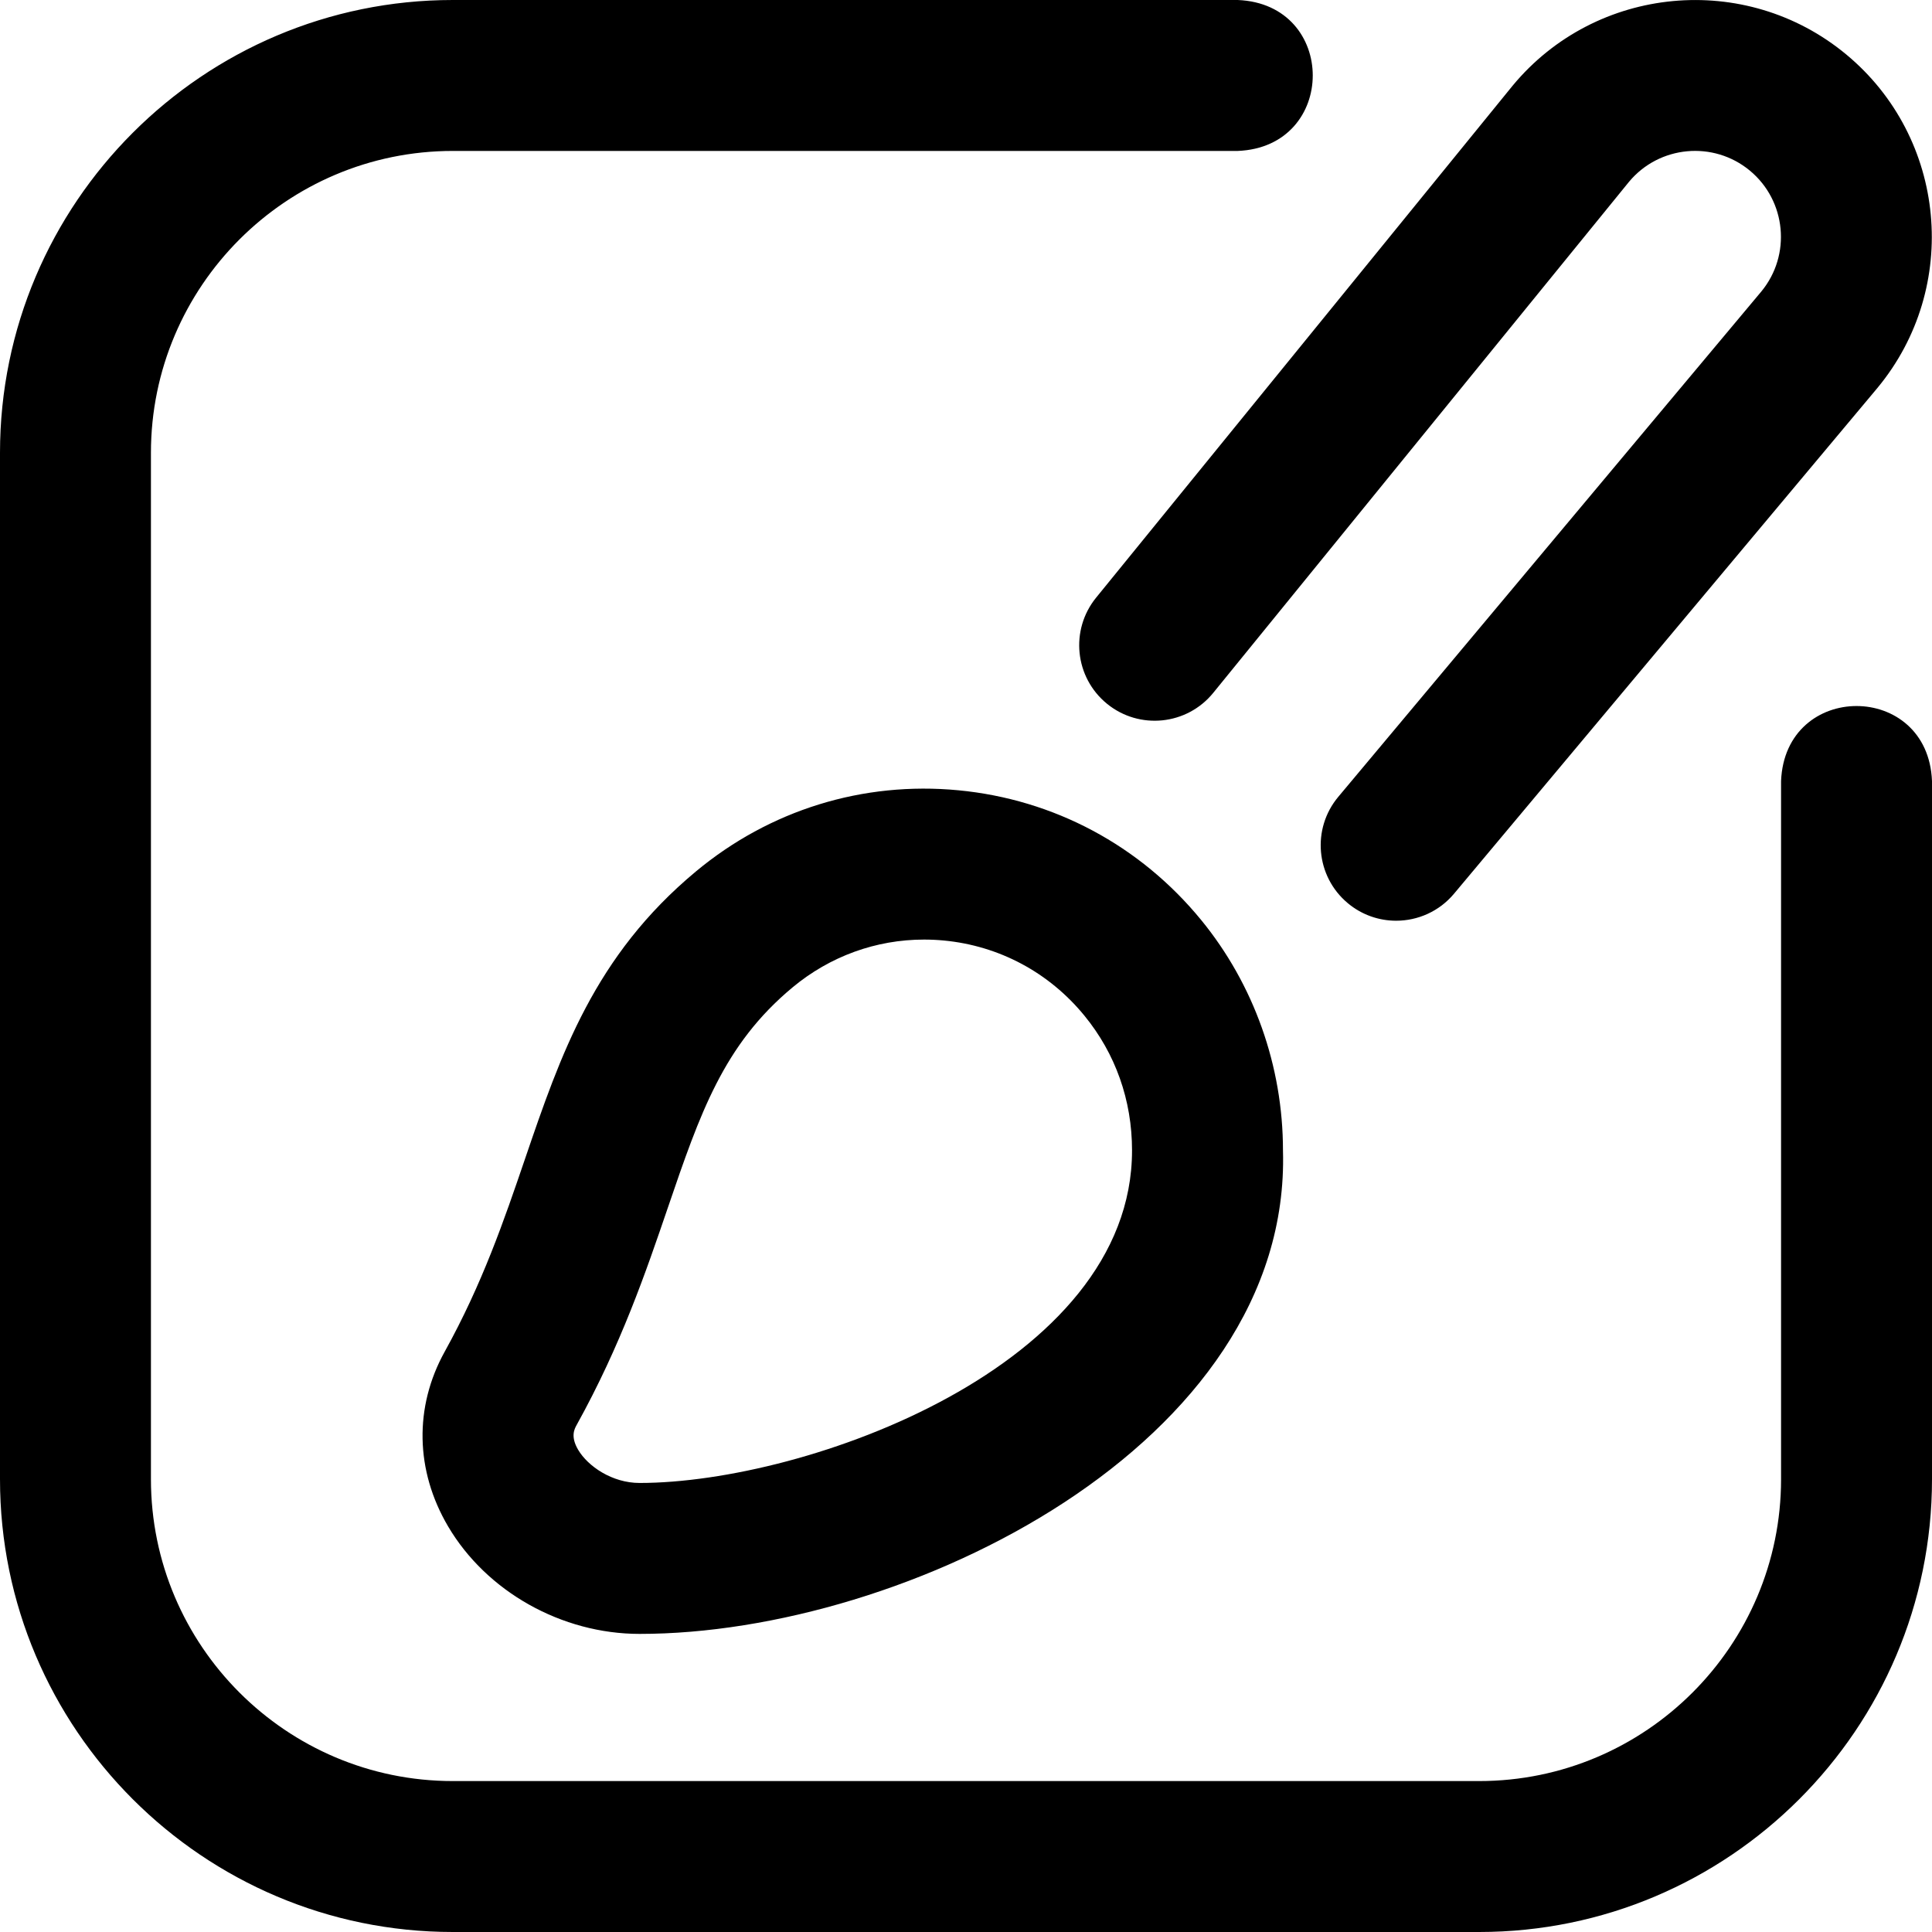
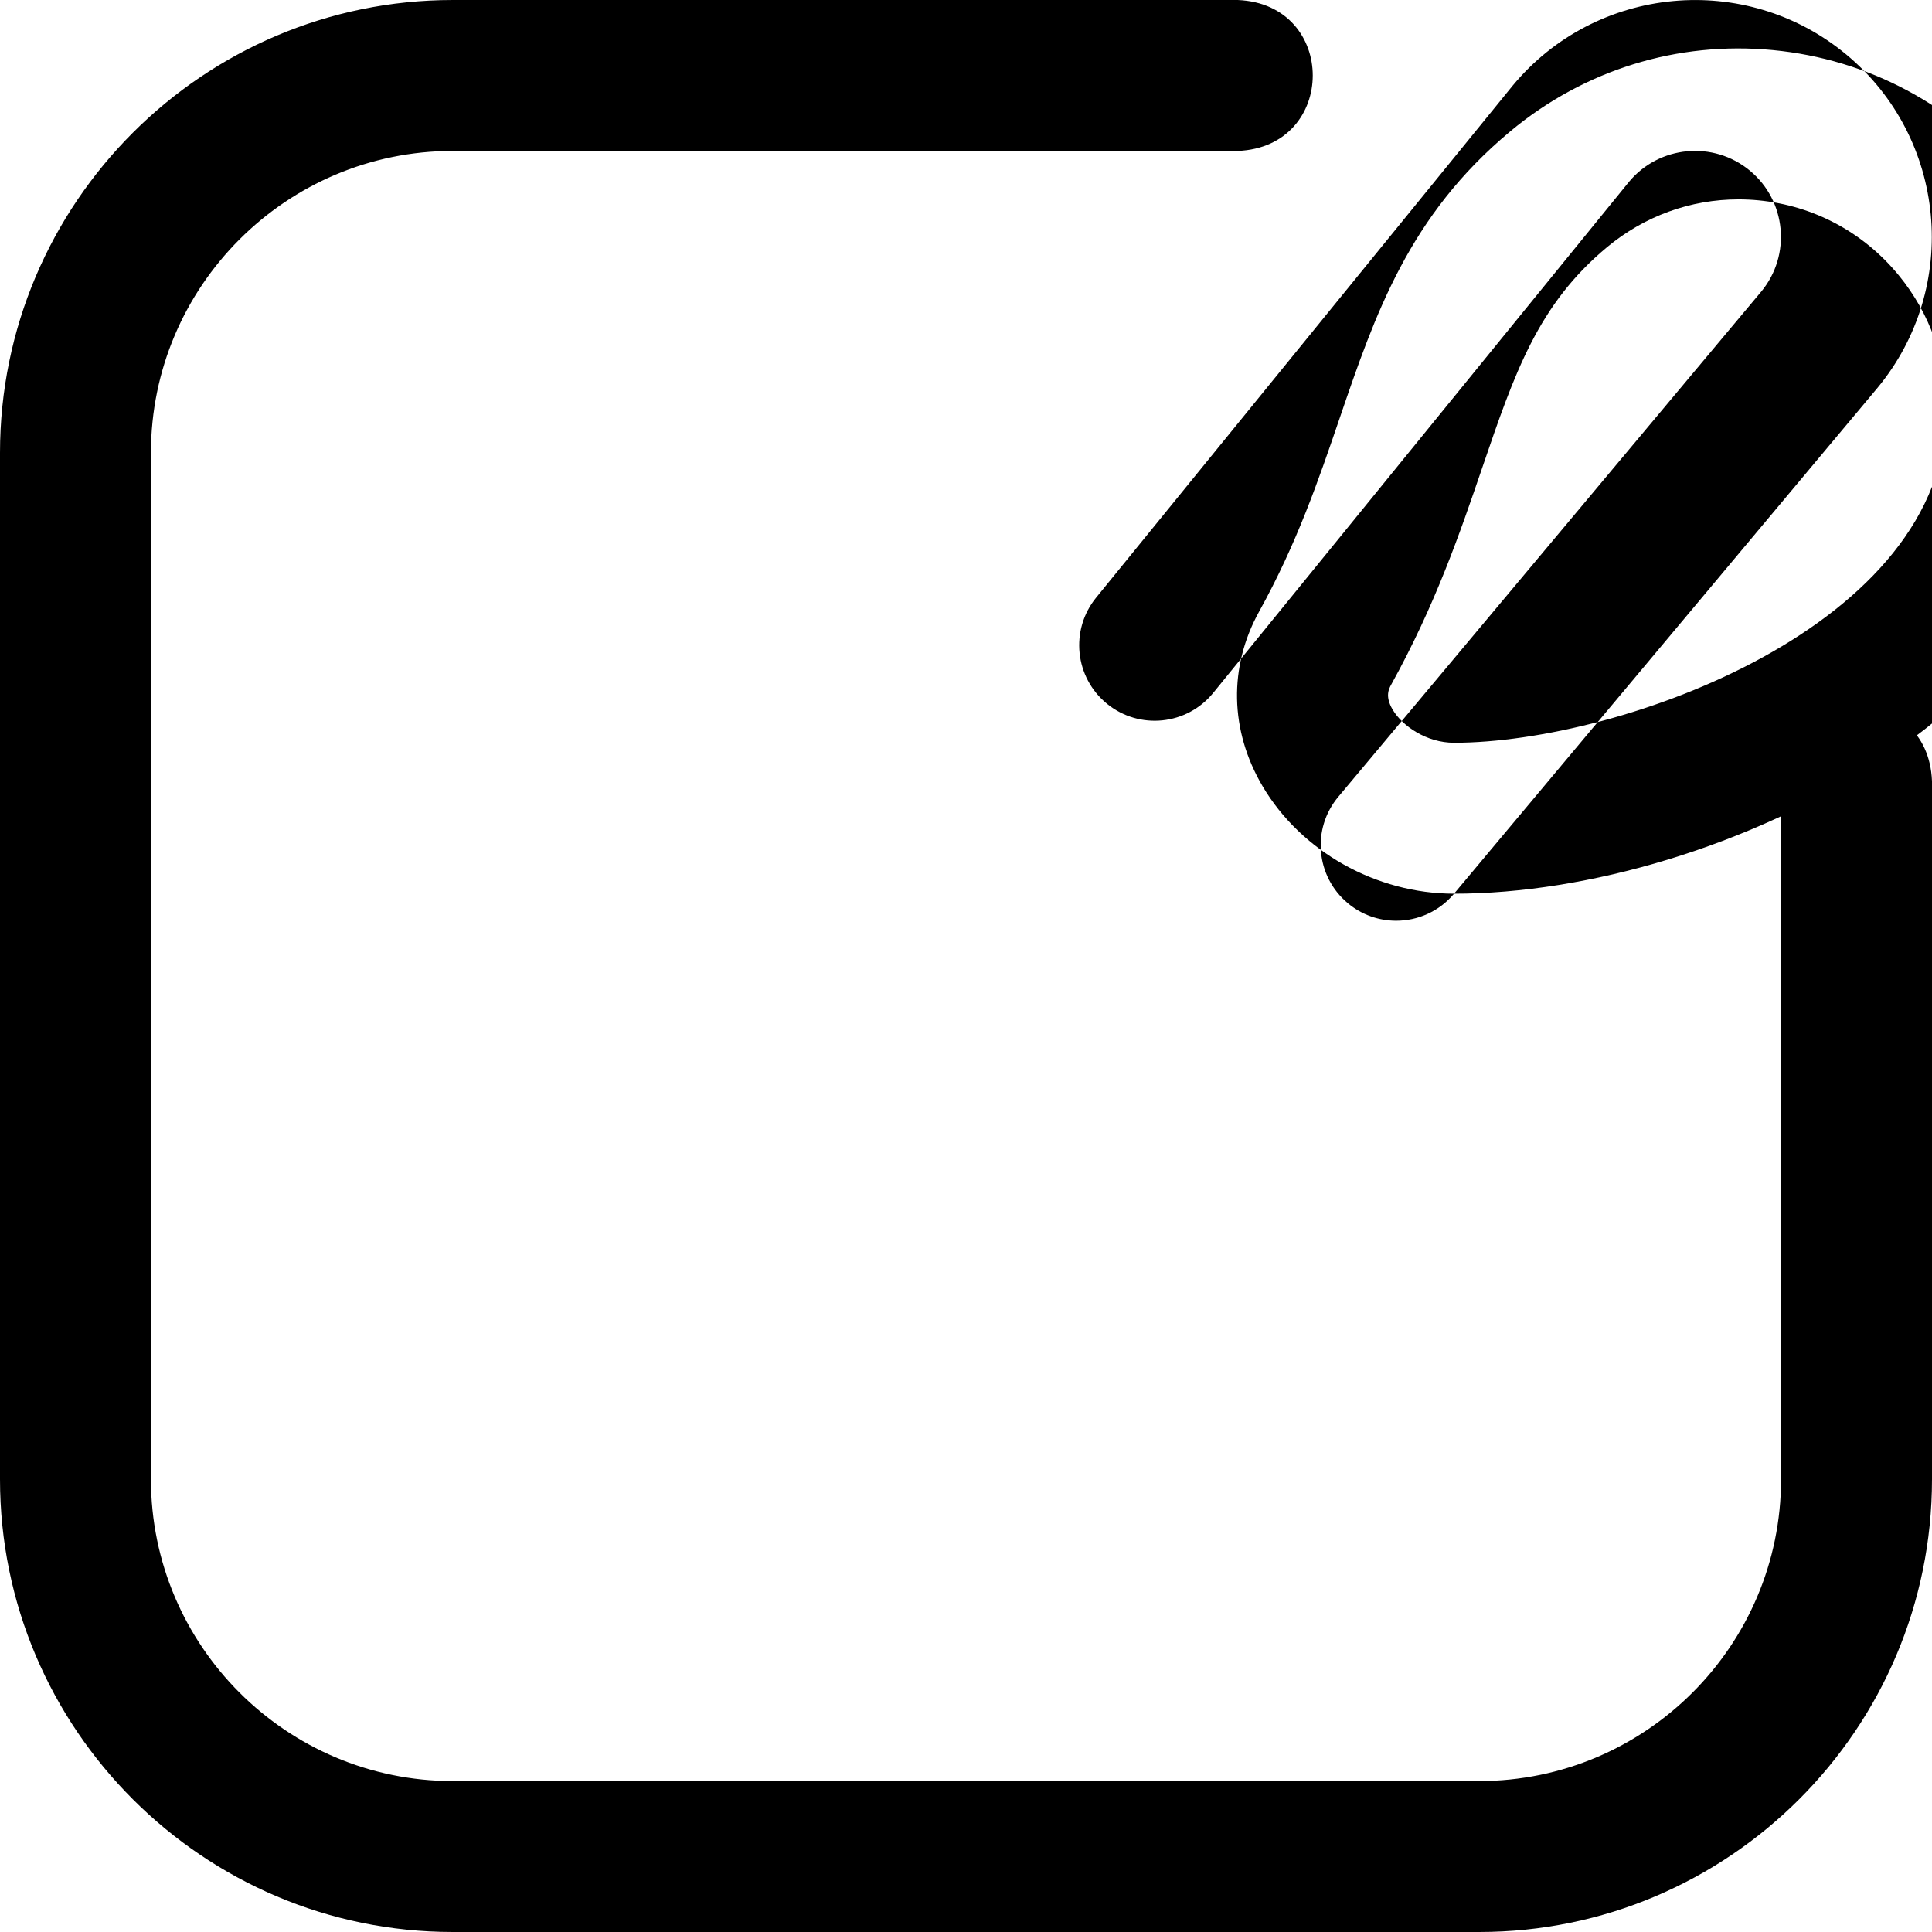
<svg xmlns="http://www.w3.org/2000/svg" id="Layer_1" enable-background="new 0 0 512 512" height="512" viewBox="0 0 512 512" width="512">
-   <path d="m392 512h-272c-66.168 0-120-53.832-120-120v-272c0-66.168 53.832-120 120-120h208c26.536 1.056 26.516 38.953 0 40h-208c-44.112 0-80 35.888-80 80v272c0 44.112 35.888 80 80 80h272c44.112 0 80-35.888 80-80v-185c1.056-26.536 38.953-26.516 40 0v185c0 66.168-53.832 120-120 120zm-6.664-275.162 112.143-133.956c.021-.026.044-.053.065-.079 22.082-26.654 18.362-66.305-8.292-88.389-26.655-22.082-66.305-18.362-88.389 8.291-.038.046-.075.092-.113.138l-110.265 135.535c-6.971 8.568-5.676 21.166 2.893 28.137 8.568 6.969 21.165 5.675 28.137-2.893l110.201-135.458c8.021-9.617 22.368-10.942 32.018-2.948 9.66 8.005 11.016 22.371 3.03 32.041l-112.1 133.905c-7.09 8.469-5.972 21.083 2.498 28.174 3.744 3.135 8.298 4.665 12.827 4.664 5.715 0 11.391-2.437 15.347-7.162zm-215.844 196.162c-20.629 0-40.549-11.188-50.749-28.5-8.693-14.756-9.022-31.622-.904-46.274 10.018-18.081 15.75-34.866 21.293-51.1 9.445-27.658 18.367-53.783 45.307-76.197 19.563-16.276 44.256-23.913 69.526-21.499 25.312 2.416 48.16 14.617 64.334 34.354 13.994 17.078 21.701 38.773 21.701 61.088 2.241 77.886-99.987 128.158-170.508 128.128zm75.403-184.003c-12.715 0-24.933 4.41-34.872 12.68-18.302 15.228-24.482 33.326-33.037 58.376-5.822 17.05-12.421 36.375-24.158 57.559-.593 1.07-1.696 3.062.379 6.584 2.578 4.375 9 8.805 16.286 8.805 44.294-.001 130.507-31.107 130.507-88.129 0-13.286-4.371-25.644-12.641-35.736-9.365-11.429-22.575-18.491-37.195-19.887-1.763-.169-3.521-.252-5.269-.252z" />
+   <path d="m392 512h-272c-66.168 0-120-53.832-120-120v-272c0-66.168 53.832-120 120-120h208c26.536 1.056 26.516 38.953 0 40h-208c-44.112 0-80 35.888-80 80v272c0 44.112 35.888 80 80 80h272c44.112 0 80-35.888 80-80v-185c1.056-26.536 38.953-26.516 40 0v185c0 66.168-53.832 120-120 120zm-6.664-275.162 112.143-133.956c.021-.026.044-.053.065-.079 22.082-26.654 18.362-66.305-8.292-88.389-26.655-22.082-66.305-18.362-88.389 8.291-.038.046-.075.092-.113.138l-110.265 135.535c-6.971 8.568-5.676 21.166 2.893 28.137 8.568 6.969 21.165 5.675 28.137-2.893l110.201-135.458c8.021-9.617 22.368-10.942 32.018-2.948 9.66 8.005 11.016 22.371 3.03 32.041l-112.1 133.905c-7.09 8.469-5.972 21.083 2.498 28.174 3.744 3.135 8.298 4.665 12.827 4.664 5.715 0 11.391-2.437 15.347-7.162zc-20.629 0-40.549-11.188-50.749-28.5-8.693-14.756-9.022-31.622-.904-46.274 10.018-18.081 15.75-34.866 21.293-51.1 9.445-27.658 18.367-53.783 45.307-76.197 19.563-16.276 44.256-23.913 69.526-21.499 25.312 2.416 48.16 14.617 64.334 34.354 13.994 17.078 21.701 38.773 21.701 61.088 2.241 77.886-99.987 128.158-170.508 128.128zm75.403-184.003c-12.715 0-24.933 4.41-34.872 12.68-18.302 15.228-24.482 33.326-33.037 58.376-5.822 17.05-12.421 36.375-24.158 57.559-.593 1.07-1.696 3.062.379 6.584 2.578 4.375 9 8.805 16.286 8.805 44.294-.001 130.507-31.107 130.507-88.129 0-13.286-4.371-25.644-12.641-35.736-9.365-11.429-22.575-18.491-37.195-19.887-1.763-.169-3.521-.252-5.269-.252z" />
</svg>